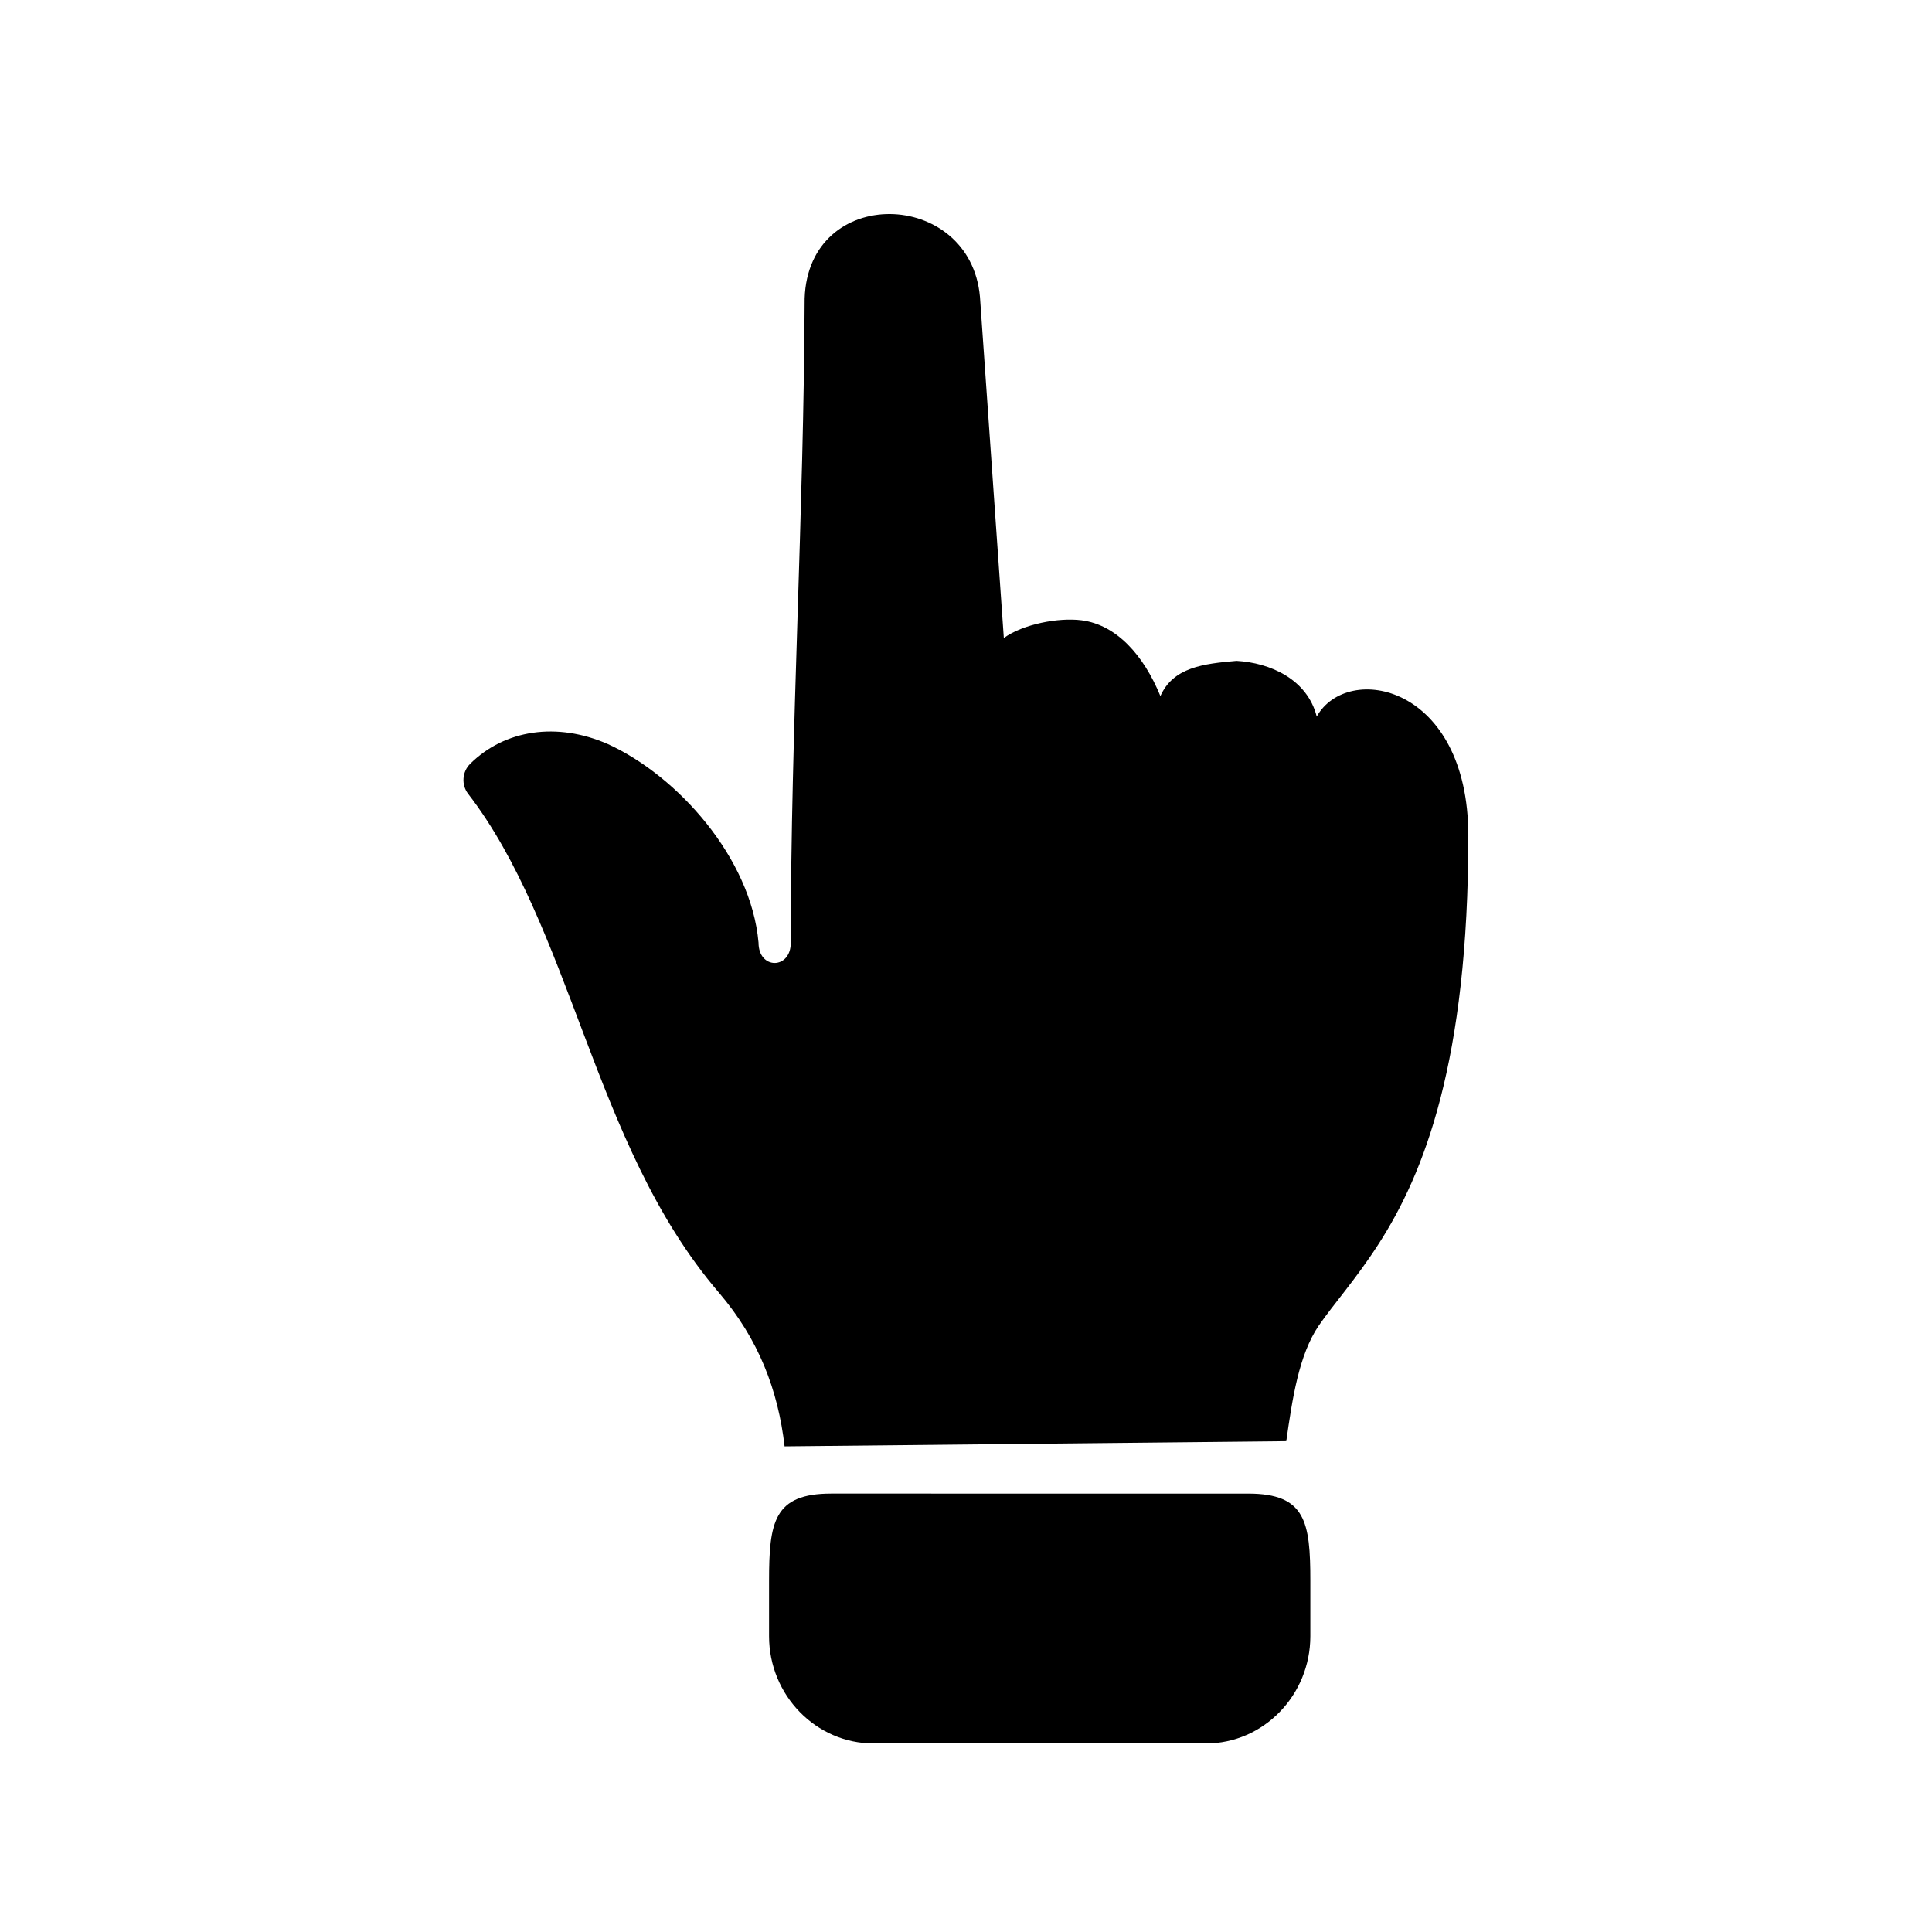
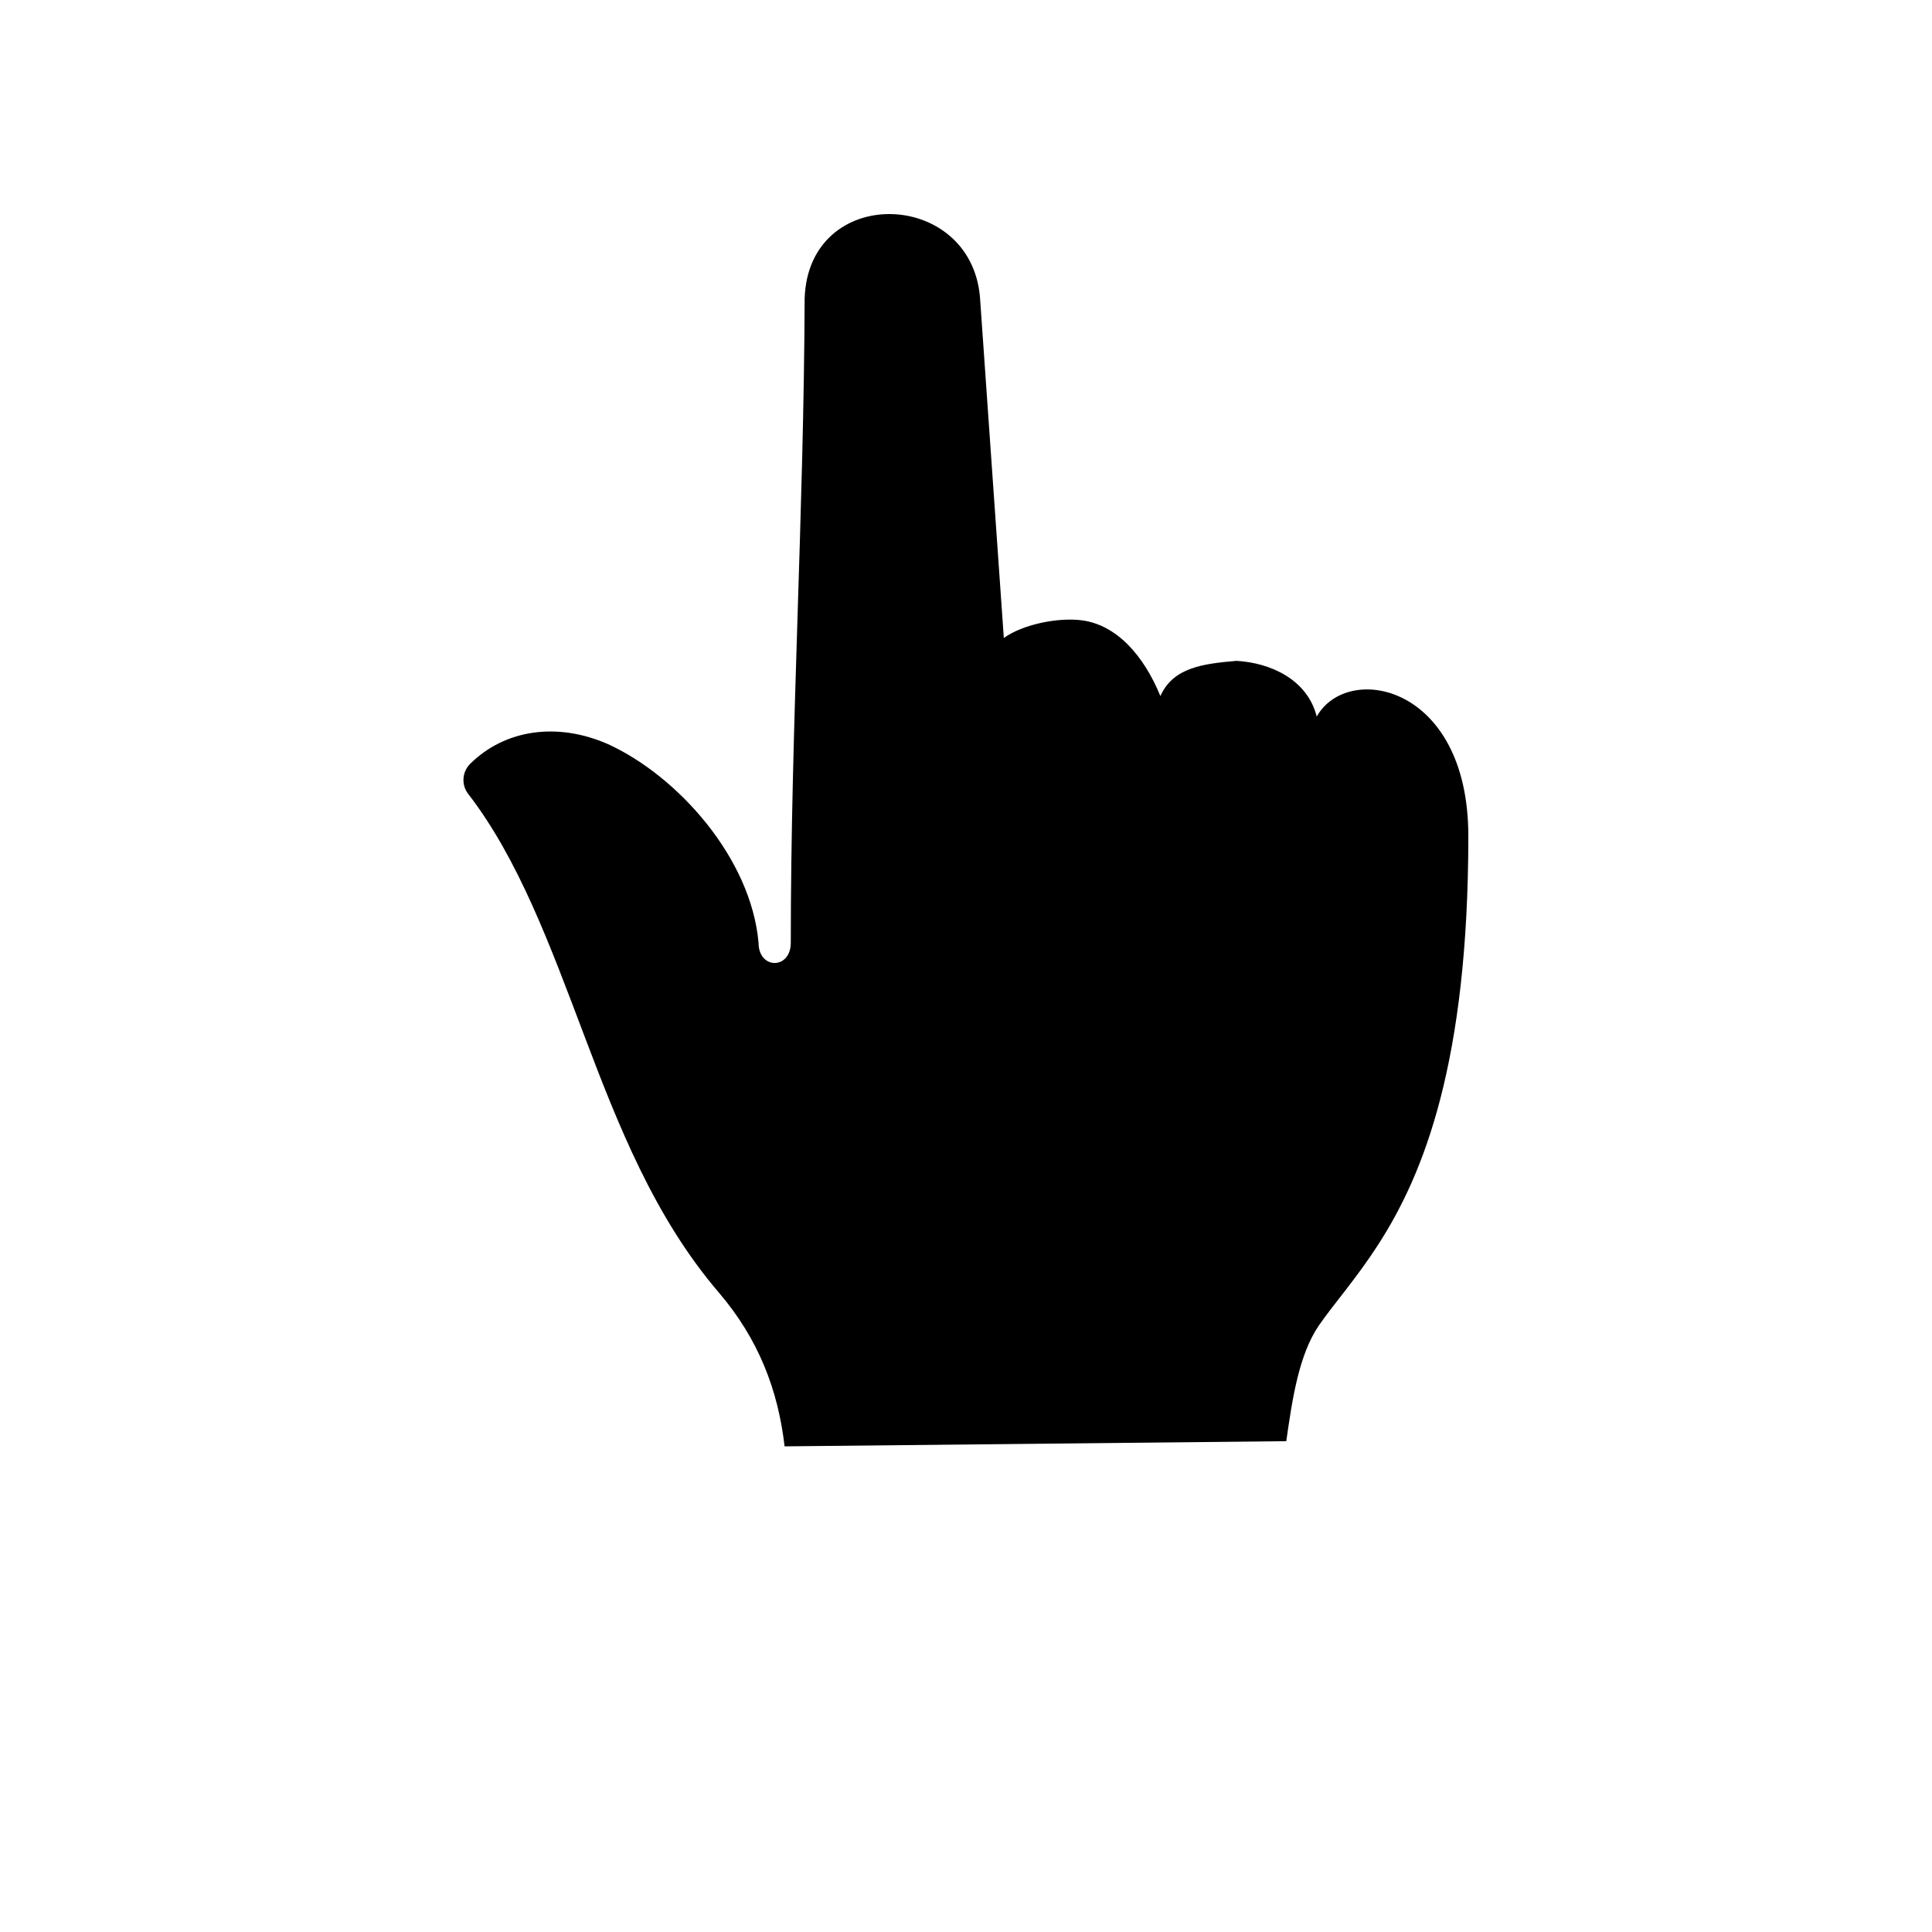
<svg xmlns="http://www.w3.org/2000/svg" fill="#000000" width="800px" height="800px" version="1.1" viewBox="144 144 512 512">
  <g>
    <path d="m379.86 200.73c-11.168-0.09-22.129 7.234-22.621 22.359-0.211 56.914-3.672 113.82-3.672 170.73 0 7.176-8.547 7.176-8.547 0-1.988-22.48-21.457-44.199-39.918-52.625-13.492-5.918-27.344-3.848-36.5 5.227-2.129 2.098-2.394 5.535-0.559 7.926 13.414 17.375 21.781 40.316 30.766 64.023 8.98 23.707 18.598 48.227 35.715 68.199 10.551 12.359 15.68 25.863 17.402 40.73l132.95-1.371c1.602-11.195 3.324-22.828 8.598-30.609 3.996-5.805 9.859-12.309 15.859-21.637 12.012-18.629 23.789-48.281 23.789-108.13 0-40.238-32.043-46.148-40.176-31.66-2.508-9.941-12.422-14.258-21.254-14.758-8.832 0.762-16.793 1.723-20.176 9.332-4.43-10.816-11.633-18.895-20.875-20.086-6.125-0.793-15.512 1.02-20.617 4.691l-6.324-90.383c-1.266-14.406-12.672-21.875-23.84-21.961z" />
-     <path d="m375.48 606.03c-15.219 0-27.672-12.77-27.672-28.434v-14.605c0-15.645 1.254-23.176 16.473-23.176l110.5 0.004c15.254 0 16.473 7.527 16.473 23.176v14.605c0 15.656-12.422 28.434-27.672 28.434z" />
  </g>
</svg>